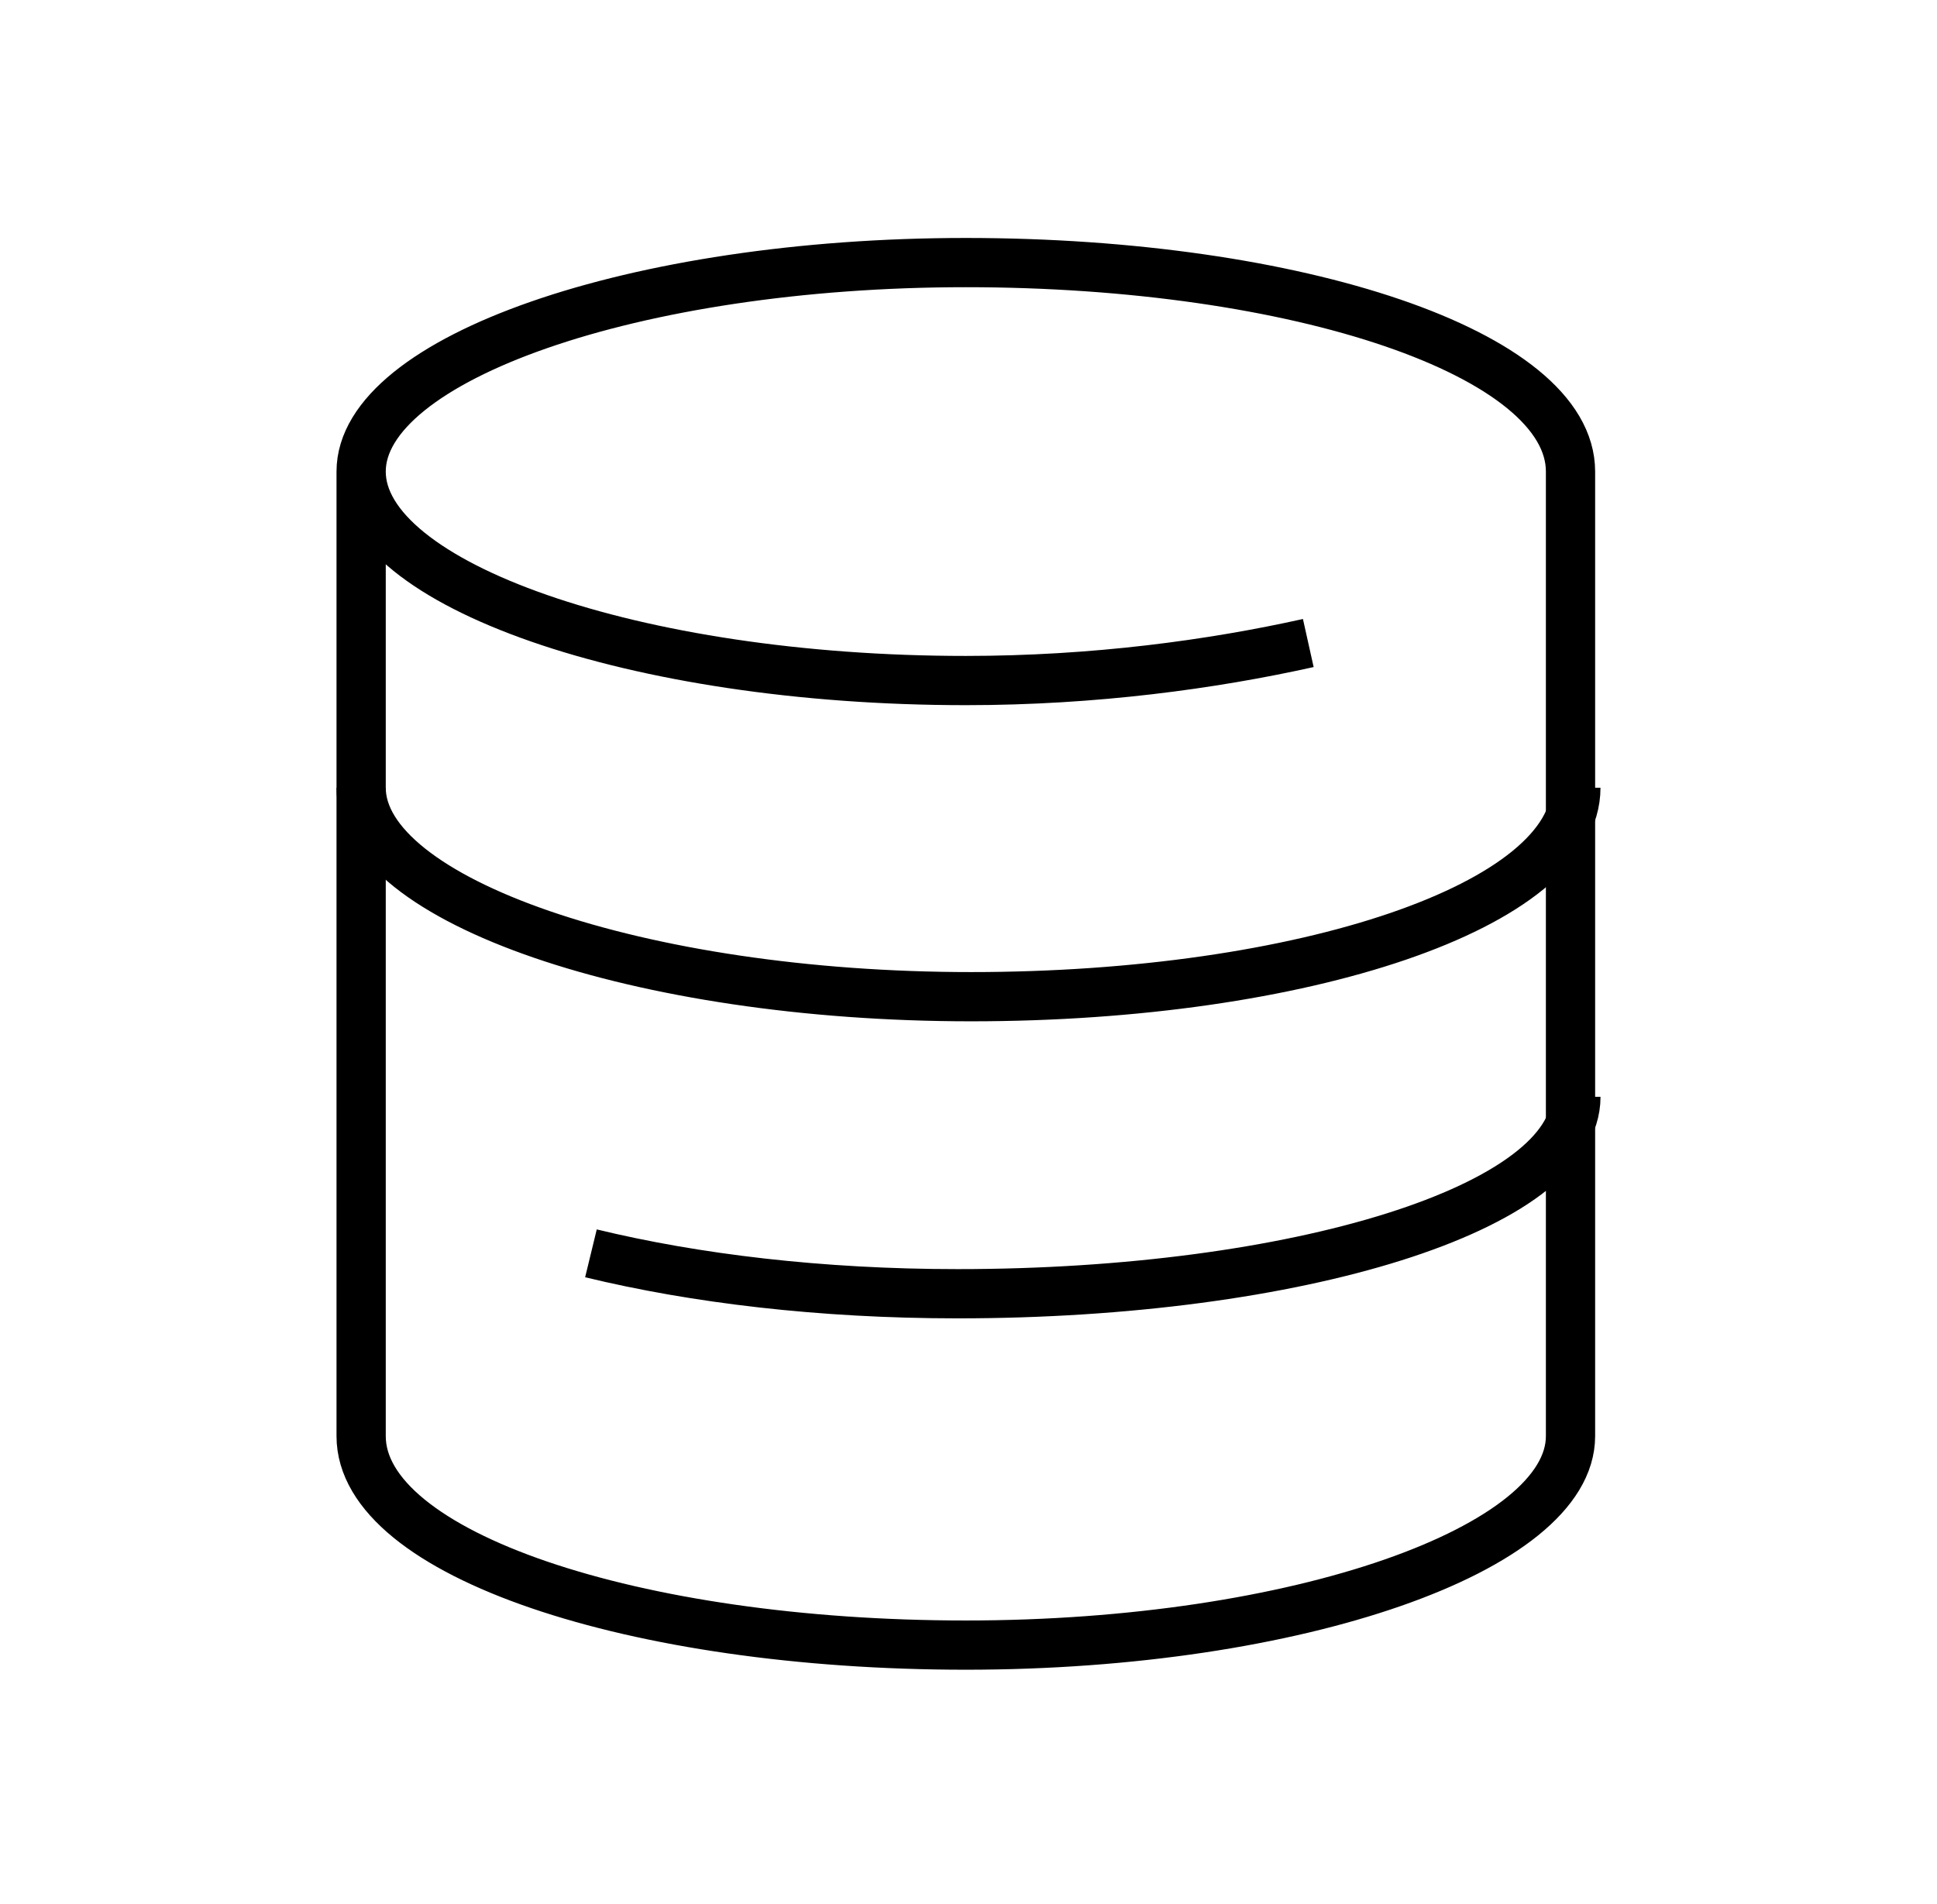
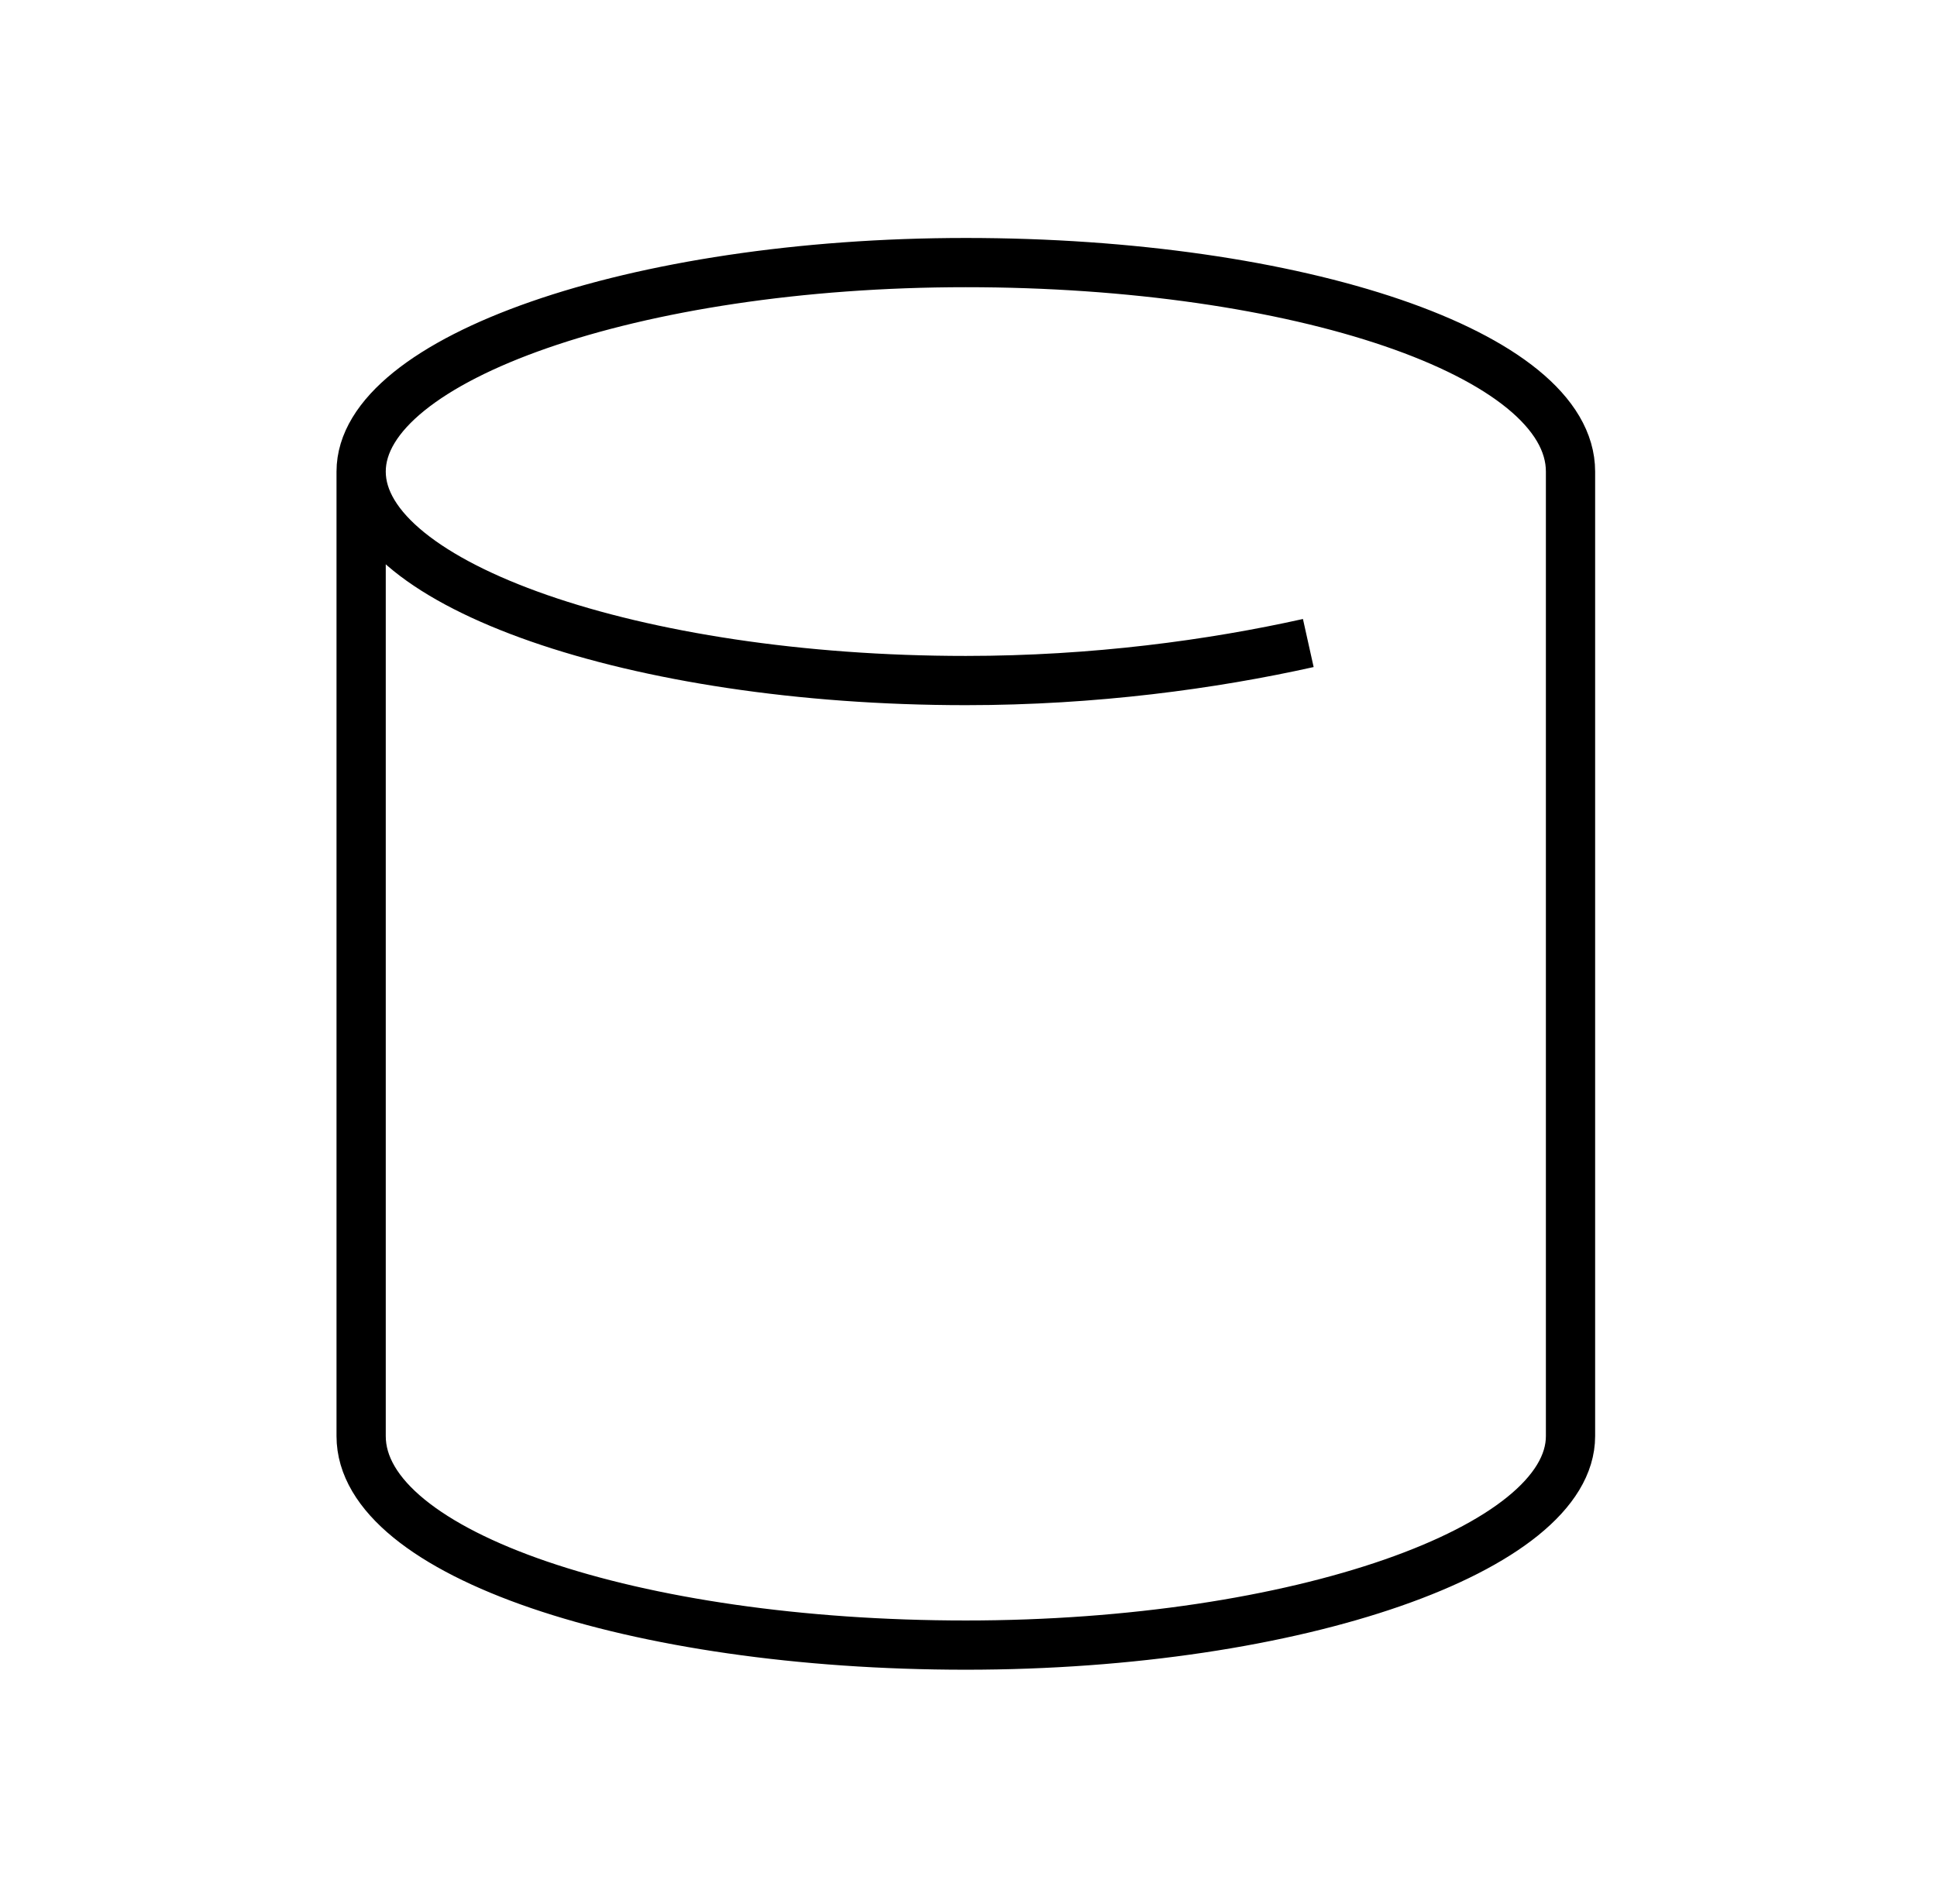
<svg xmlns="http://www.w3.org/2000/svg" width="59" height="58" viewBox="0 0 59 58" fill="none">
-   <path d="M48.001 33.416C48.001 36.8 39.5 39.416 29.167 39.416C25 39.416 21.167 38.954 18 38.185" stroke="black" stroke-width="1.5" stroke-miterlimit="10" />
-   <path d="M48 23.999C48 27.591 39.687 30.366 29.582 30.366C19.476 30.366 11 27.427 11 23.999" stroke="black" stroke-width="1.5" stroke-miterlimit="10" />
  <path d="M11 14.367V43.754C11 47.345 19.313 50.121 29.419 50.121C39.524 50.121 47.837 47.182 47.837 43.754V14.53V14.367C47.837 10.775 39.524 8 29.419 8C19.313 8 11 10.939 11 14.367ZM11 14.367C11 17.796 19.313 20.734 29.419 20.734C33.331 20.734 36.916 20.244 39.85 19.591" stroke="black" stroke-width="1.5" stroke-miterlimit="10" />
</svg>